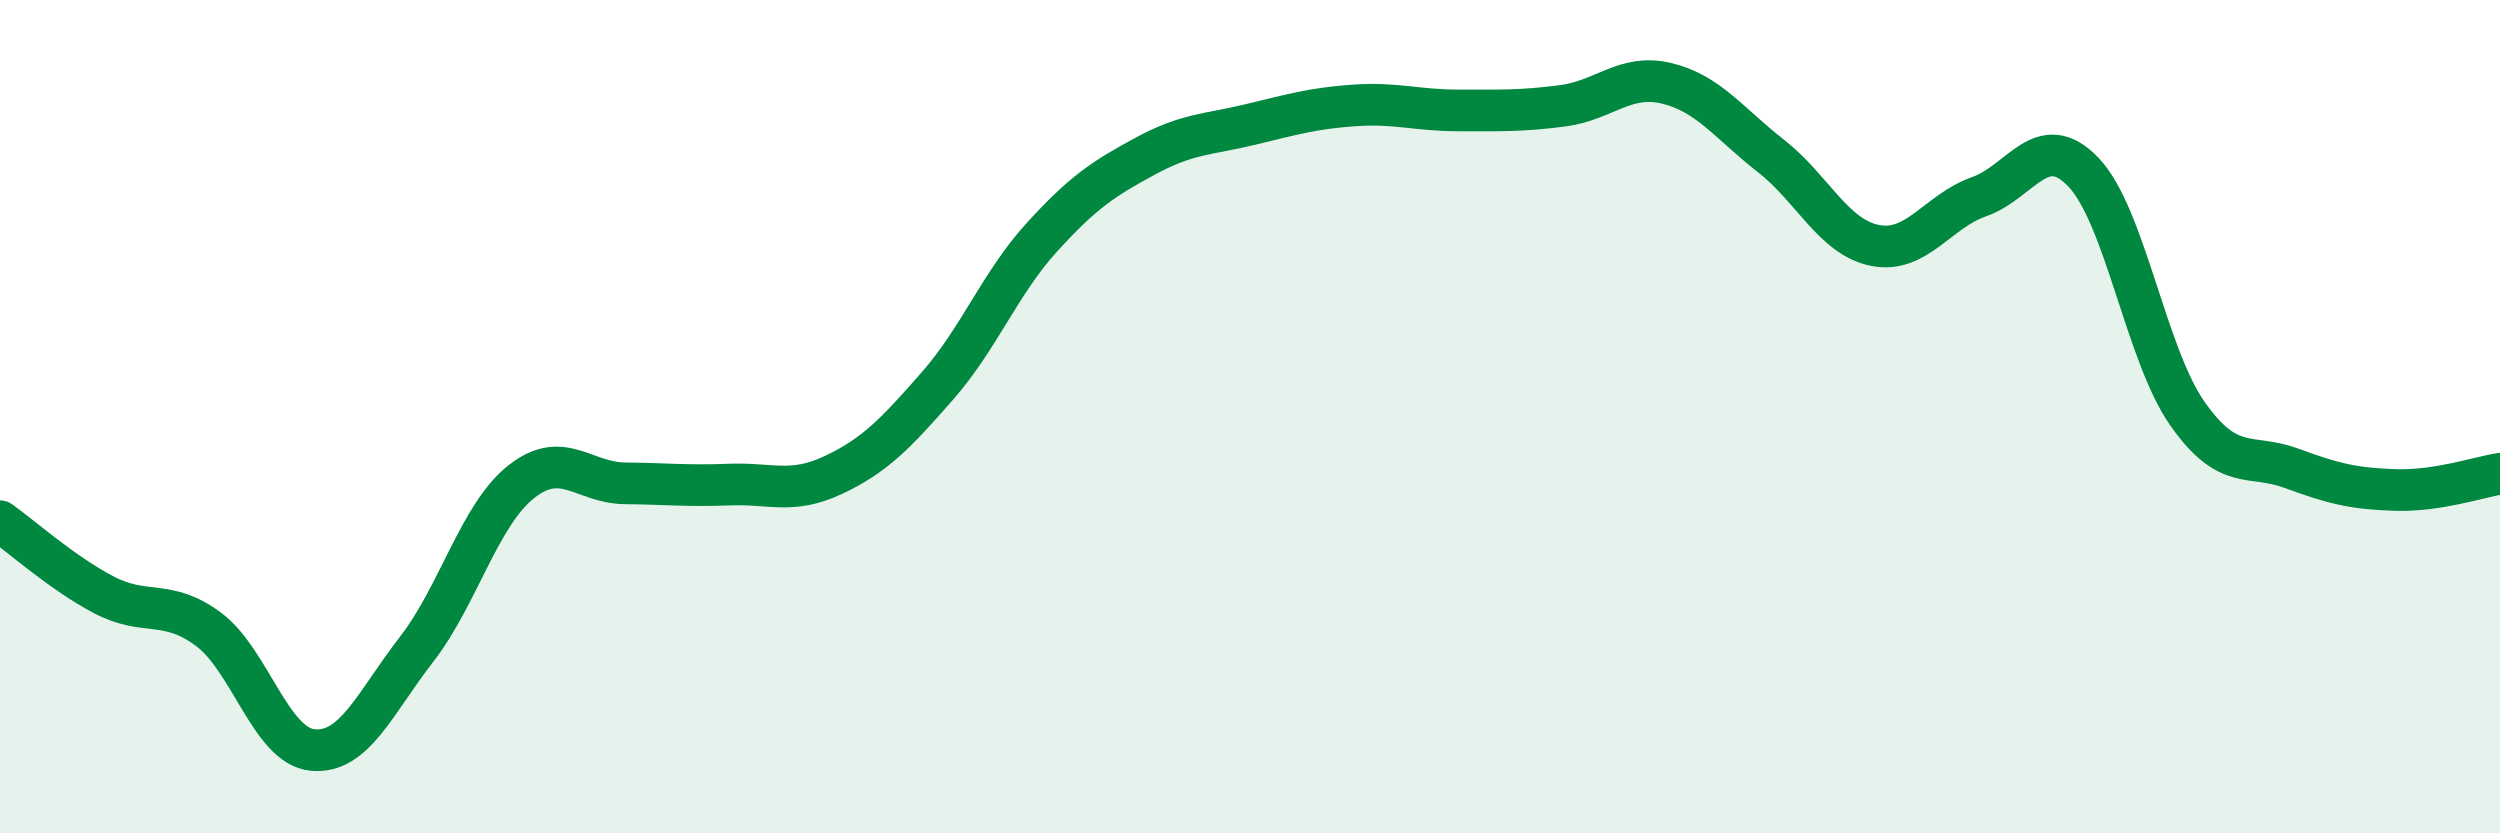
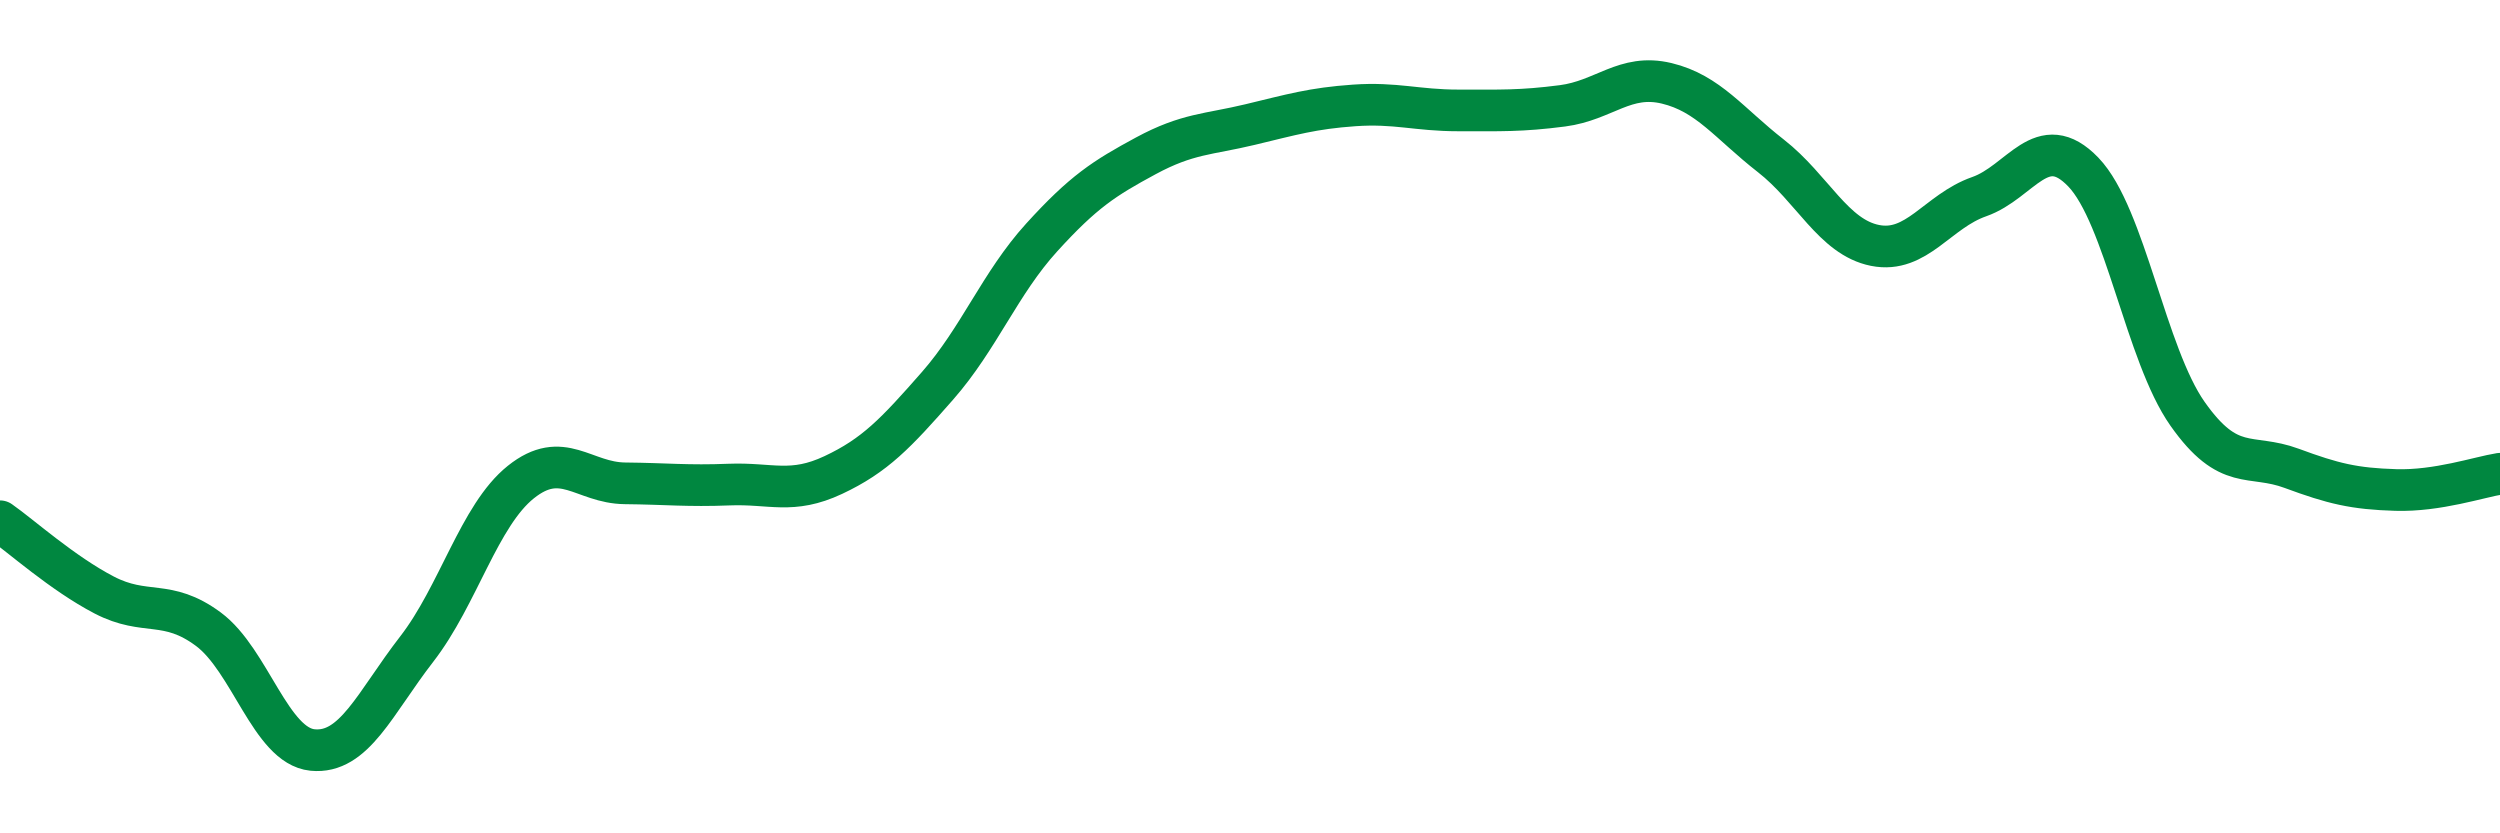
<svg xmlns="http://www.w3.org/2000/svg" width="60" height="20" viewBox="0 0 60 20">
-   <path d="M 0,12.51 C 0.5,12.86 1.5,13.76 2.5,14.28 C 3.5,14.8 4,14.36 5,15.1 C 6,15.84 6.5,17.9 7.5,18 C 8.5,18.1 9,16.87 10,15.58 C 11,14.29 11.5,12.37 12.5,11.57 C 13.5,10.77 14,11.59 15,11.6 C 16,11.61 16.5,11.67 17.5,11.63 C 18.5,11.59 19,11.87 20,11.4 C 21,10.93 21.5,10.4 22.5,9.26 C 23.5,8.12 24,6.8 25,5.7 C 26,4.6 26.5,4.28 27.5,3.74 C 28.5,3.2 29,3.23 30,2.99 C 31,2.75 31.5,2.6 32.5,2.53 C 33.5,2.46 34,2.65 35,2.65 C 36,2.65 36.5,2.67 37.5,2.54 C 38.5,2.41 39,1.76 40,2 C 41,2.24 41.5,2.96 42.5,3.74 C 43.5,4.52 44,5.69 45,5.89 C 46,6.09 46.5,5.07 47.5,4.72 C 48.5,4.37 49,3.09 50,4.13 C 51,5.17 51.5,8.51 52.5,9.93 C 53.5,11.35 54,10.87 55,11.24 C 56,11.61 56.5,11.73 57.5,11.76 C 58.5,11.79 59.5,11.45 60,11.37L60 20L0 20Z" fill="#008740" opacity="0.1" stroke-linecap="round" stroke-linejoin="round" />
  <path d="M 0,12.51 C 0.5,12.86 1.5,13.76 2.5,14.28 C 3.5,14.8 4,14.36 5,15.1 C 6,15.84 6.5,17.9 7.5,18 C 8.5,18.1 9,16.87 10,15.58 C 11,14.29 11.5,12.37 12.5,11.57 C 13.5,10.77 14,11.59 15,11.6 C 16,11.61 16.5,11.67 17.5,11.63 C 18.5,11.59 19,11.87 20,11.4 C 21,10.93 21.5,10.4 22.5,9.26 C 23.5,8.12 24,6.8 25,5.7 C 26,4.6 26.5,4.28 27.5,3.74 C 28.5,3.2 29,3.23 30,2.99 C 31,2.75 31.5,2.6 32.5,2.53 C 33.5,2.46 34,2.65 35,2.65 C 36,2.65 36.5,2.67 37.5,2.54 C 38.5,2.41 39,1.76 40,2 C 41,2.24 41.5,2.96 42.5,3.74 C 43.5,4.52 44,5.69 45,5.89 C 46,6.09 46.5,5.07 47.5,4.72 C 48.5,4.37 49,3.09 50,4.13 C 51,5.17 51.5,8.51 52.5,9.93 C 53.5,11.35 54,10.87 55,11.24 C 56,11.61 56.5,11.73 57.5,11.76 C 58.5,11.79 59.5,11.45 60,11.37" stroke="#008740" stroke-width="1" fill="none" stroke-linecap="round" stroke-linejoin="round" />
</svg>